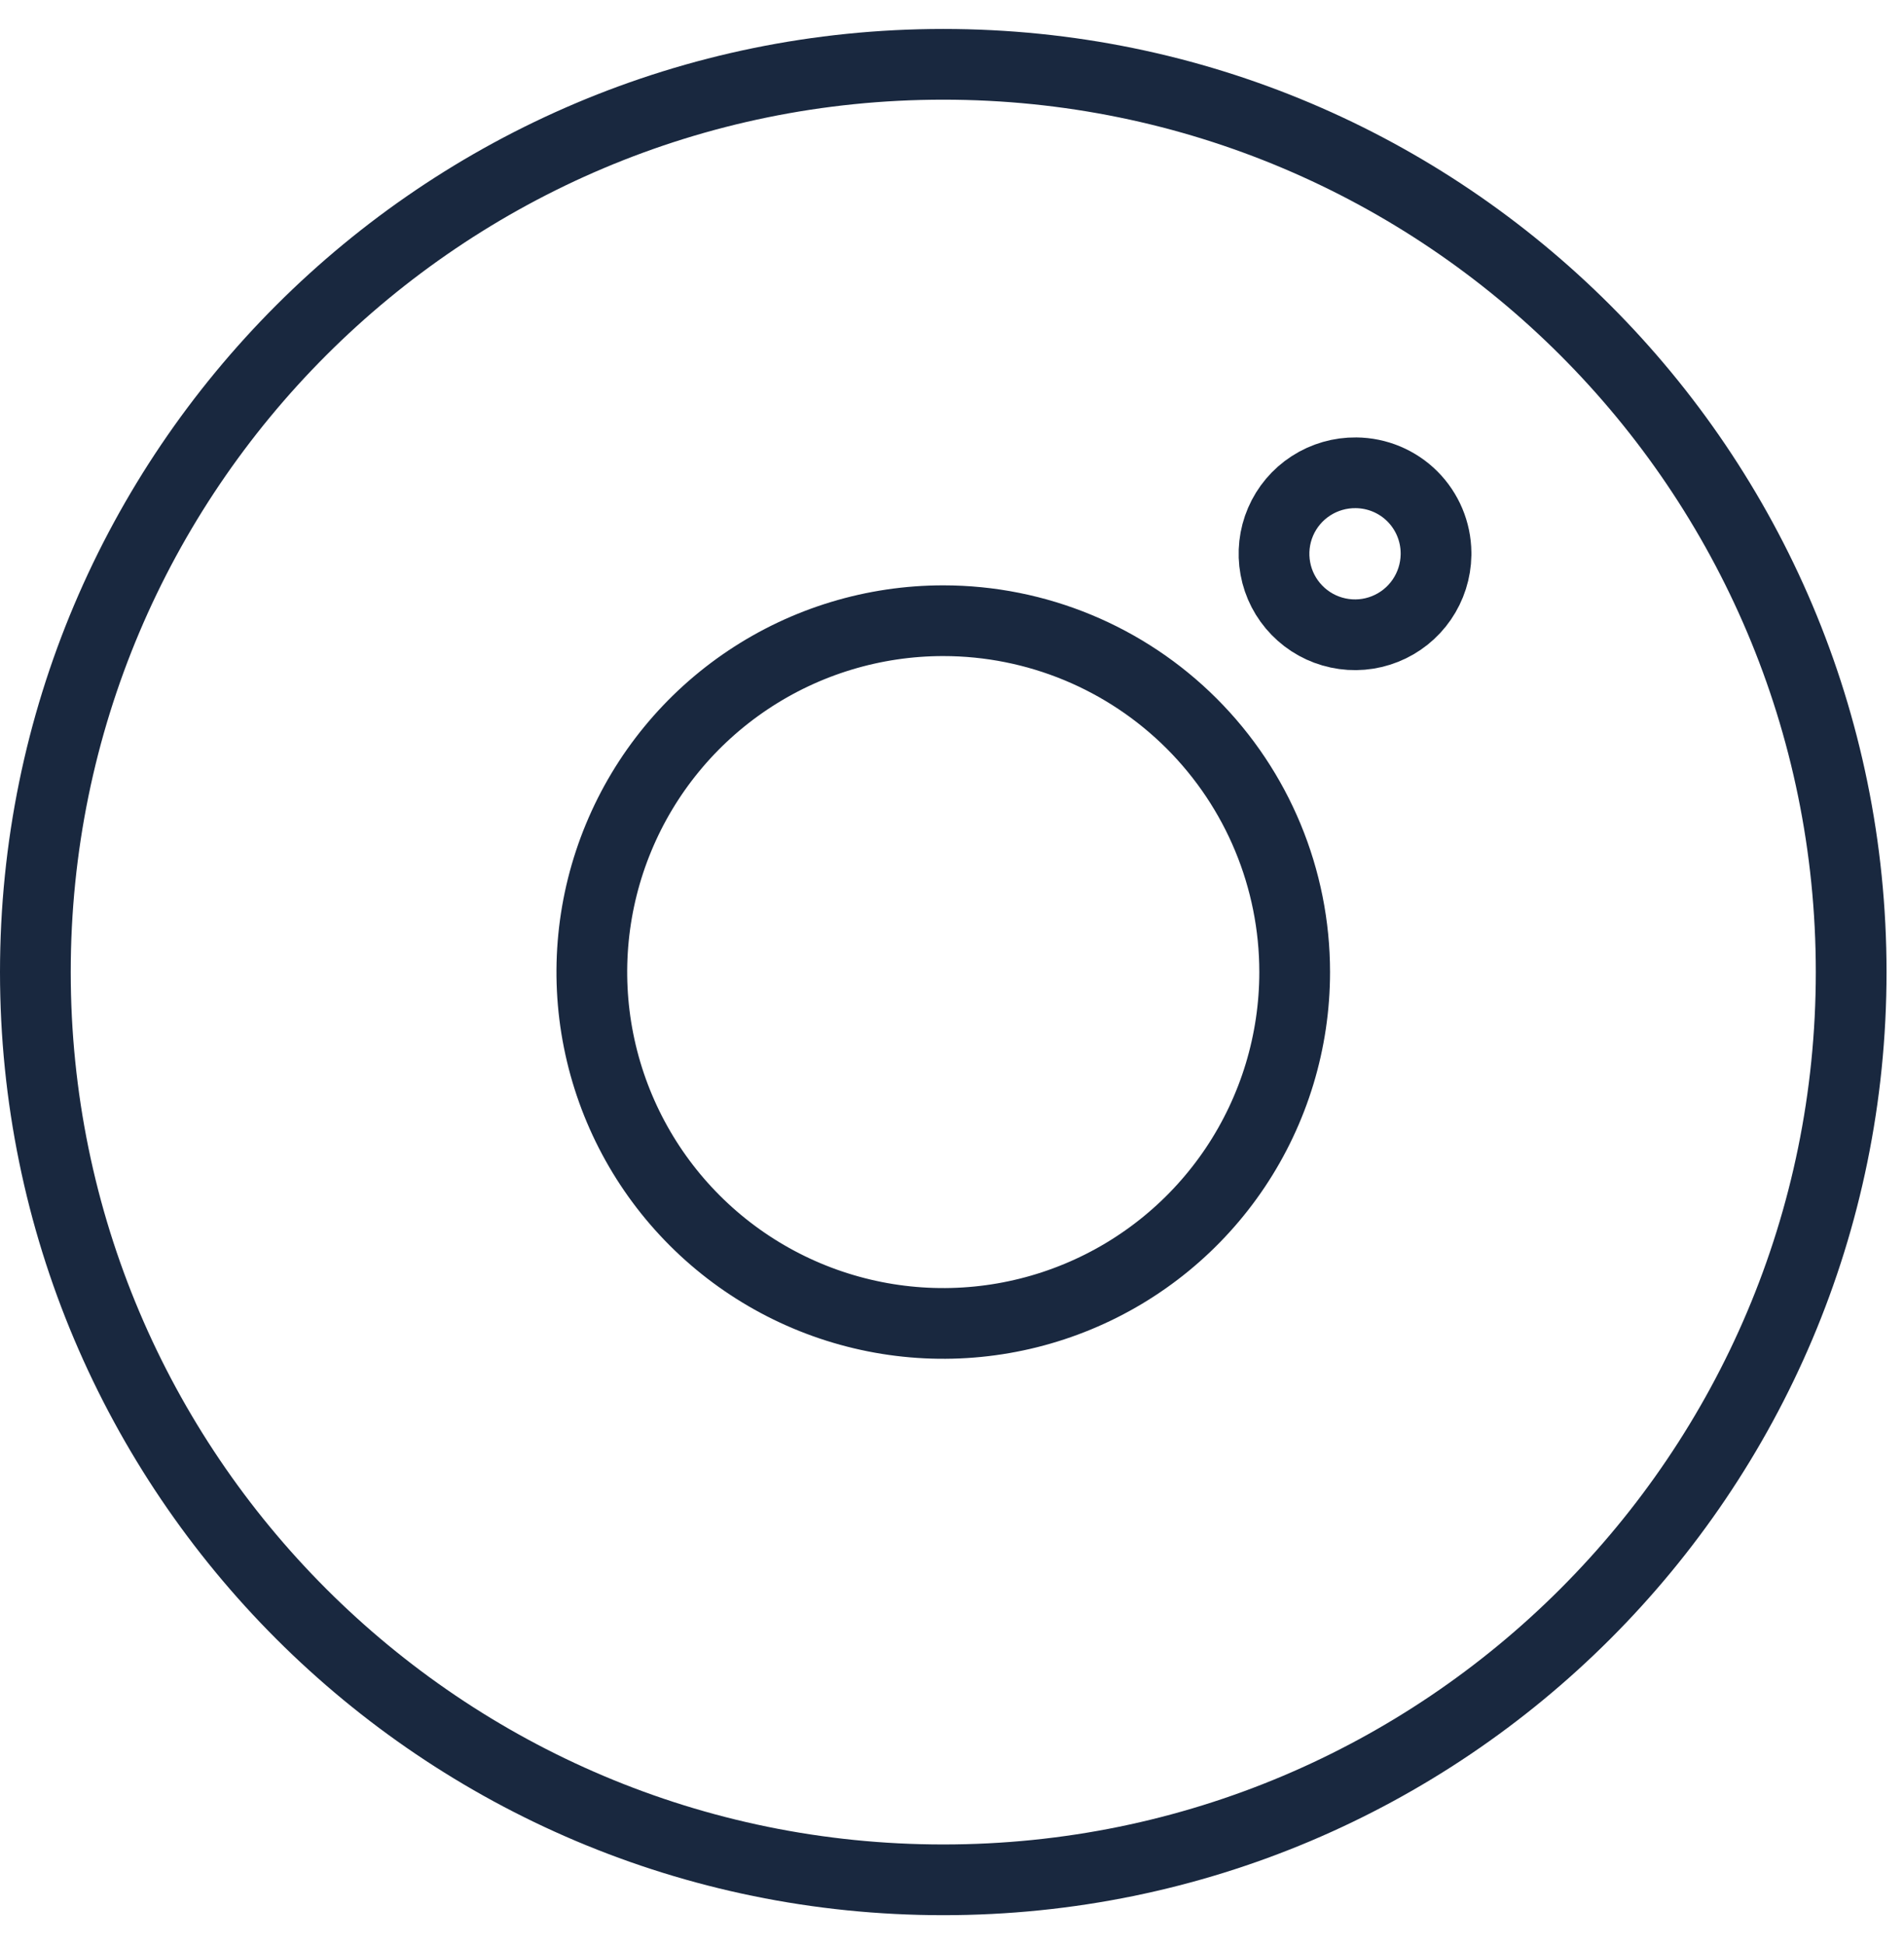
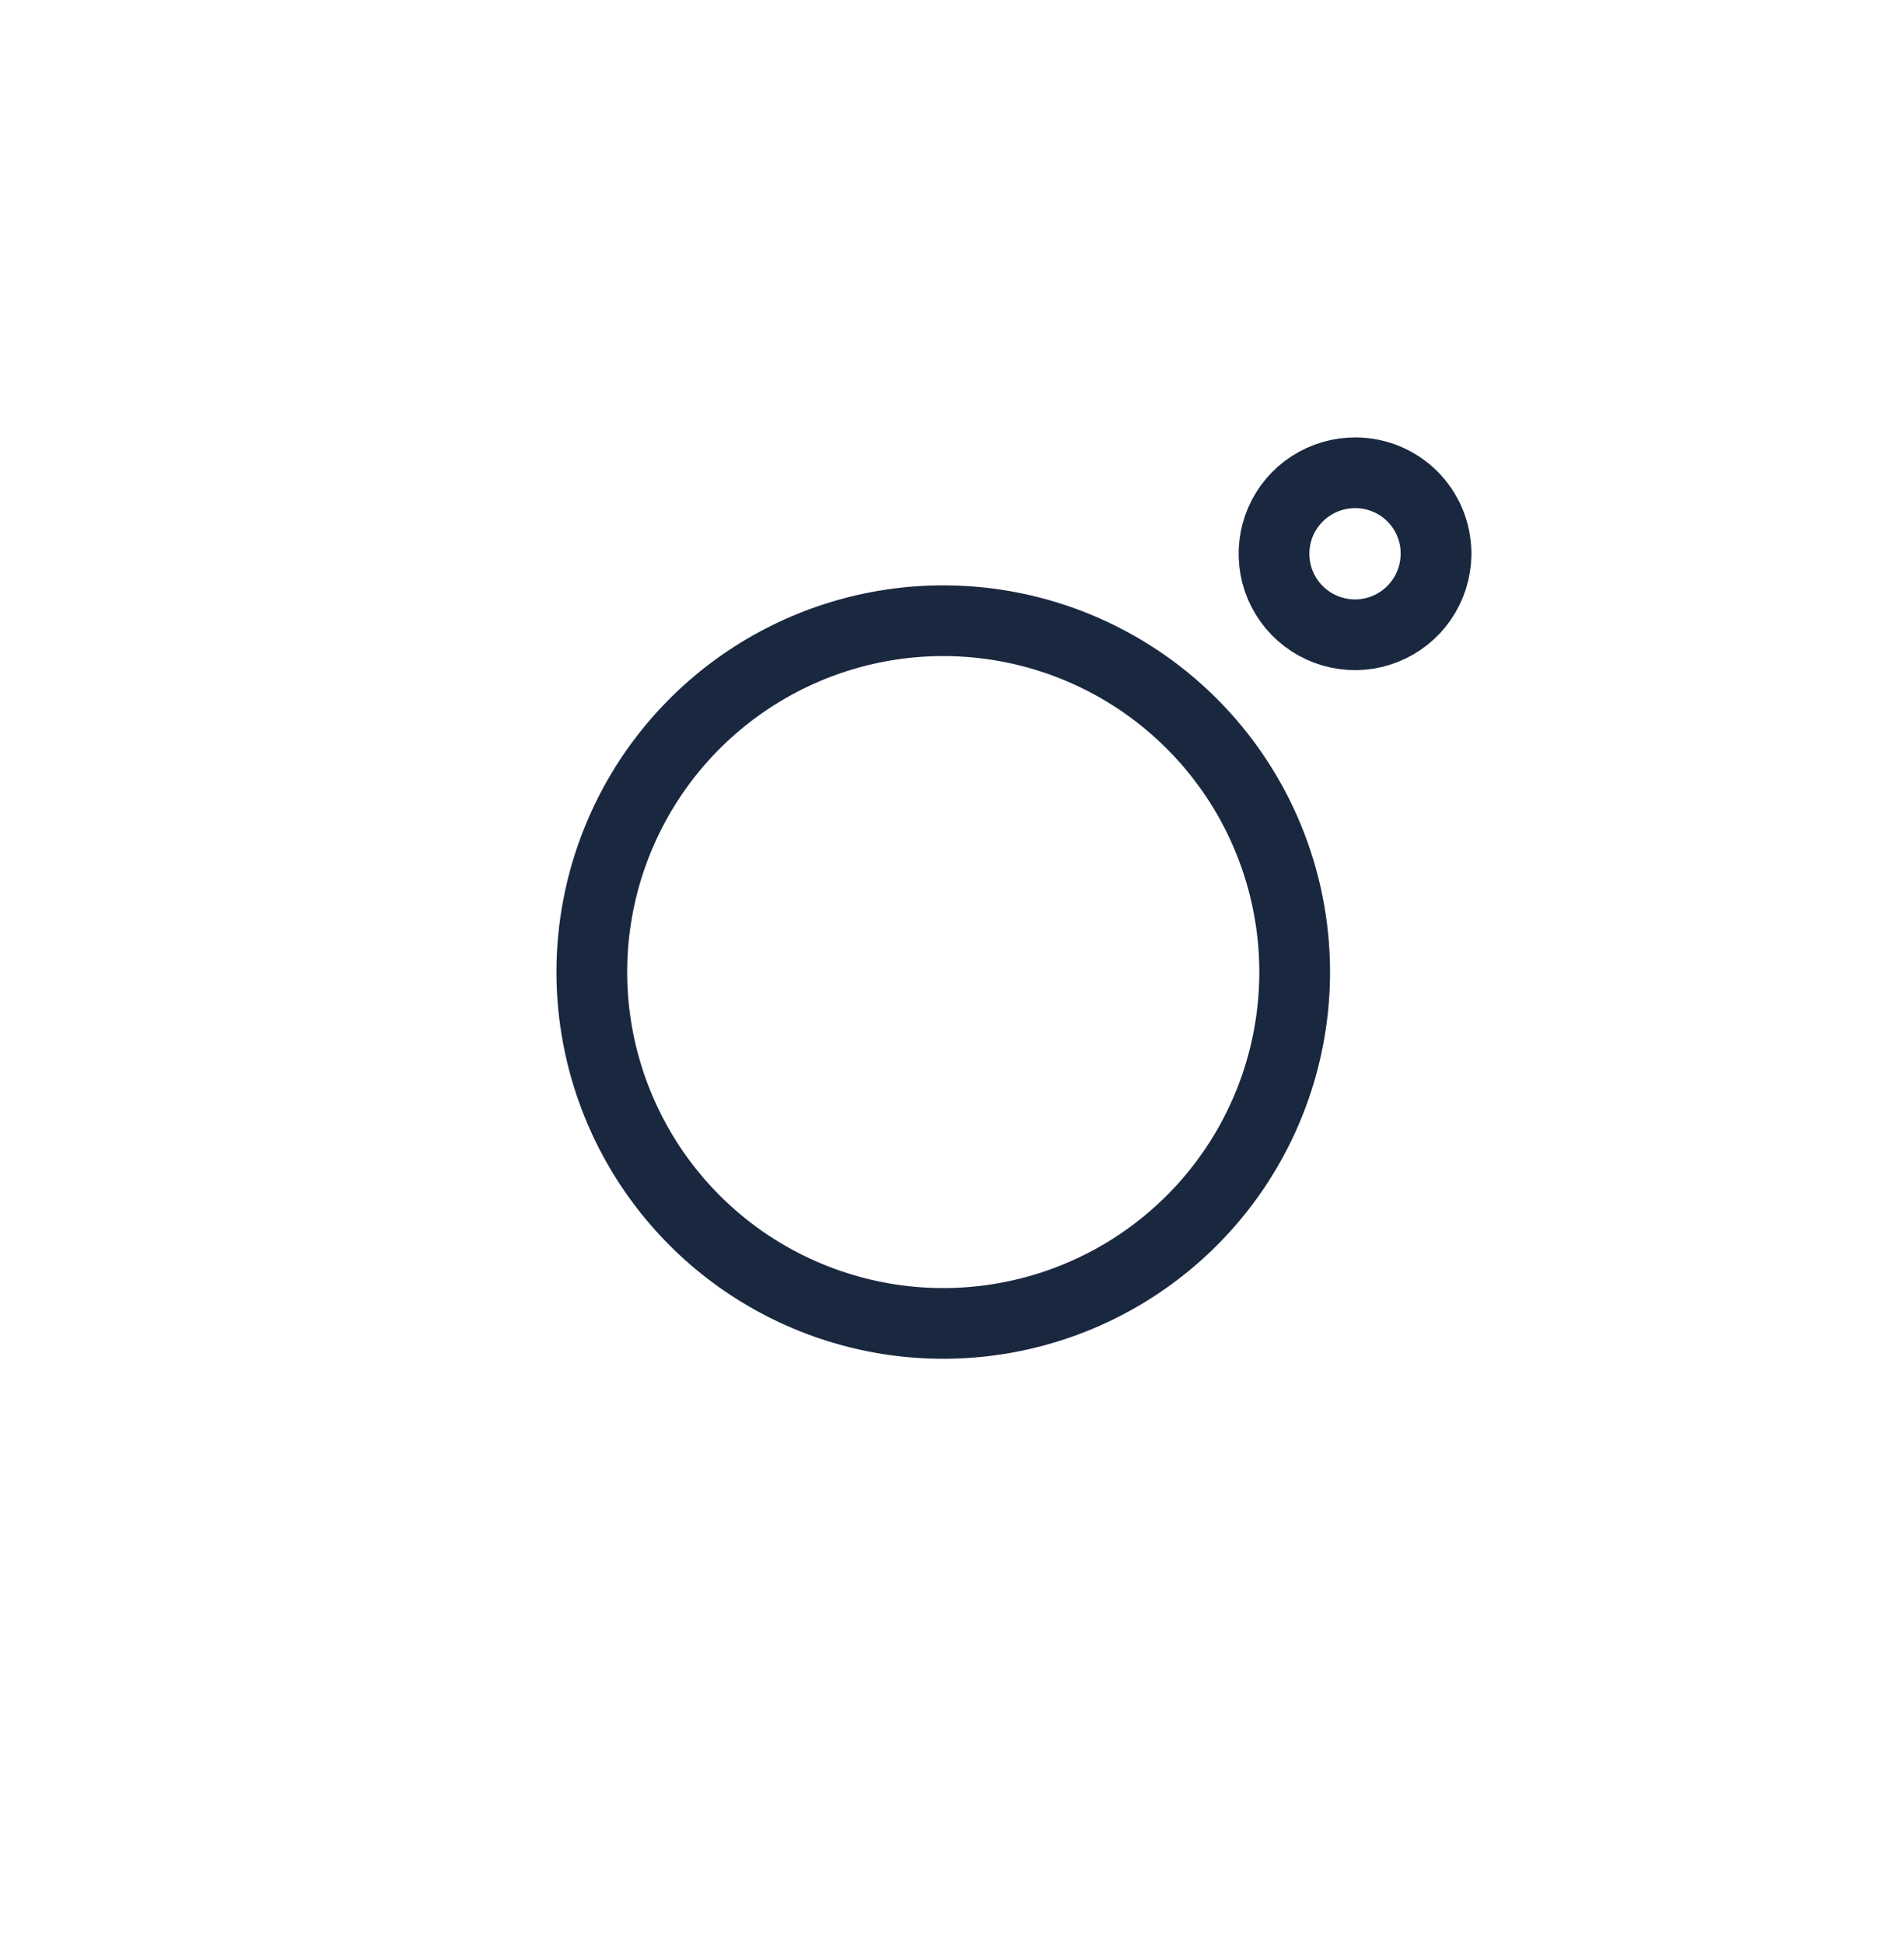
<svg xmlns="http://www.w3.org/2000/svg" width="47" height="48" viewBox="0 0 47 48" fill="none">
  <g clip-path="url(#clip0_2024_31)">
-     <path d="M23.285 46.412C35.662 46.412 45.696 36.378 45.696 24C45.696 11.622 35.662 1.588 23.285 1.588C10.907 1.588 0.873 11.622 0.873 24C0.873 36.378 10.907 46.412 23.285 46.412Z" fill="#D9D9D9" fill-opacity="0.01" stroke="#19283F" stroke-width="1.746" />
    <path d="M33.475 11.673C33.08 11.668 32.692 11.78 32.36 11.995C32.028 12.21 31.767 12.519 31.611 12.882C31.455 13.245 31.41 13.647 31.482 14.036C31.553 14.425 31.739 14.784 32.015 15.067C32.291 15.351 32.644 15.546 33.031 15.628C33.418 15.711 33.82 15.677 34.188 15.53C34.555 15.384 34.871 15.132 35.095 14.806C35.319 14.48 35.442 14.095 35.448 13.7V13.645C35.443 13.124 35.233 12.625 34.865 12.256C34.496 11.887 33.997 11.678 33.475 11.673Z" stroke="#19283F" stroke-width="1.746" stroke-linecap="round" stroke-linejoin="round" />
    <path d="M23.284 15.325C21.568 15.325 19.891 15.834 18.465 16.787C17.038 17.741 15.926 19.095 15.27 20.68C14.613 22.265 14.441 24.01 14.776 25.692C15.111 27.375 15.937 28.921 17.15 30.134C18.363 31.347 19.909 32.173 21.592 32.508C23.274 32.843 25.019 32.671 26.604 32.014C28.189 31.358 29.544 30.246 30.497 28.82C31.45 27.393 31.959 25.716 31.959 24C31.959 21.699 31.045 19.493 29.418 17.866C27.791 16.239 25.585 15.325 23.284 15.325Z" stroke="#19283F" stroke-width="1.746" stroke-linecap="round" stroke-linejoin="round" />
  </g>
  <defs>
    <clipPath id="clip0_2024_31">
      <rect width="47" height="48" fill="white" />
    </clipPath>
  </defs>
</svg>